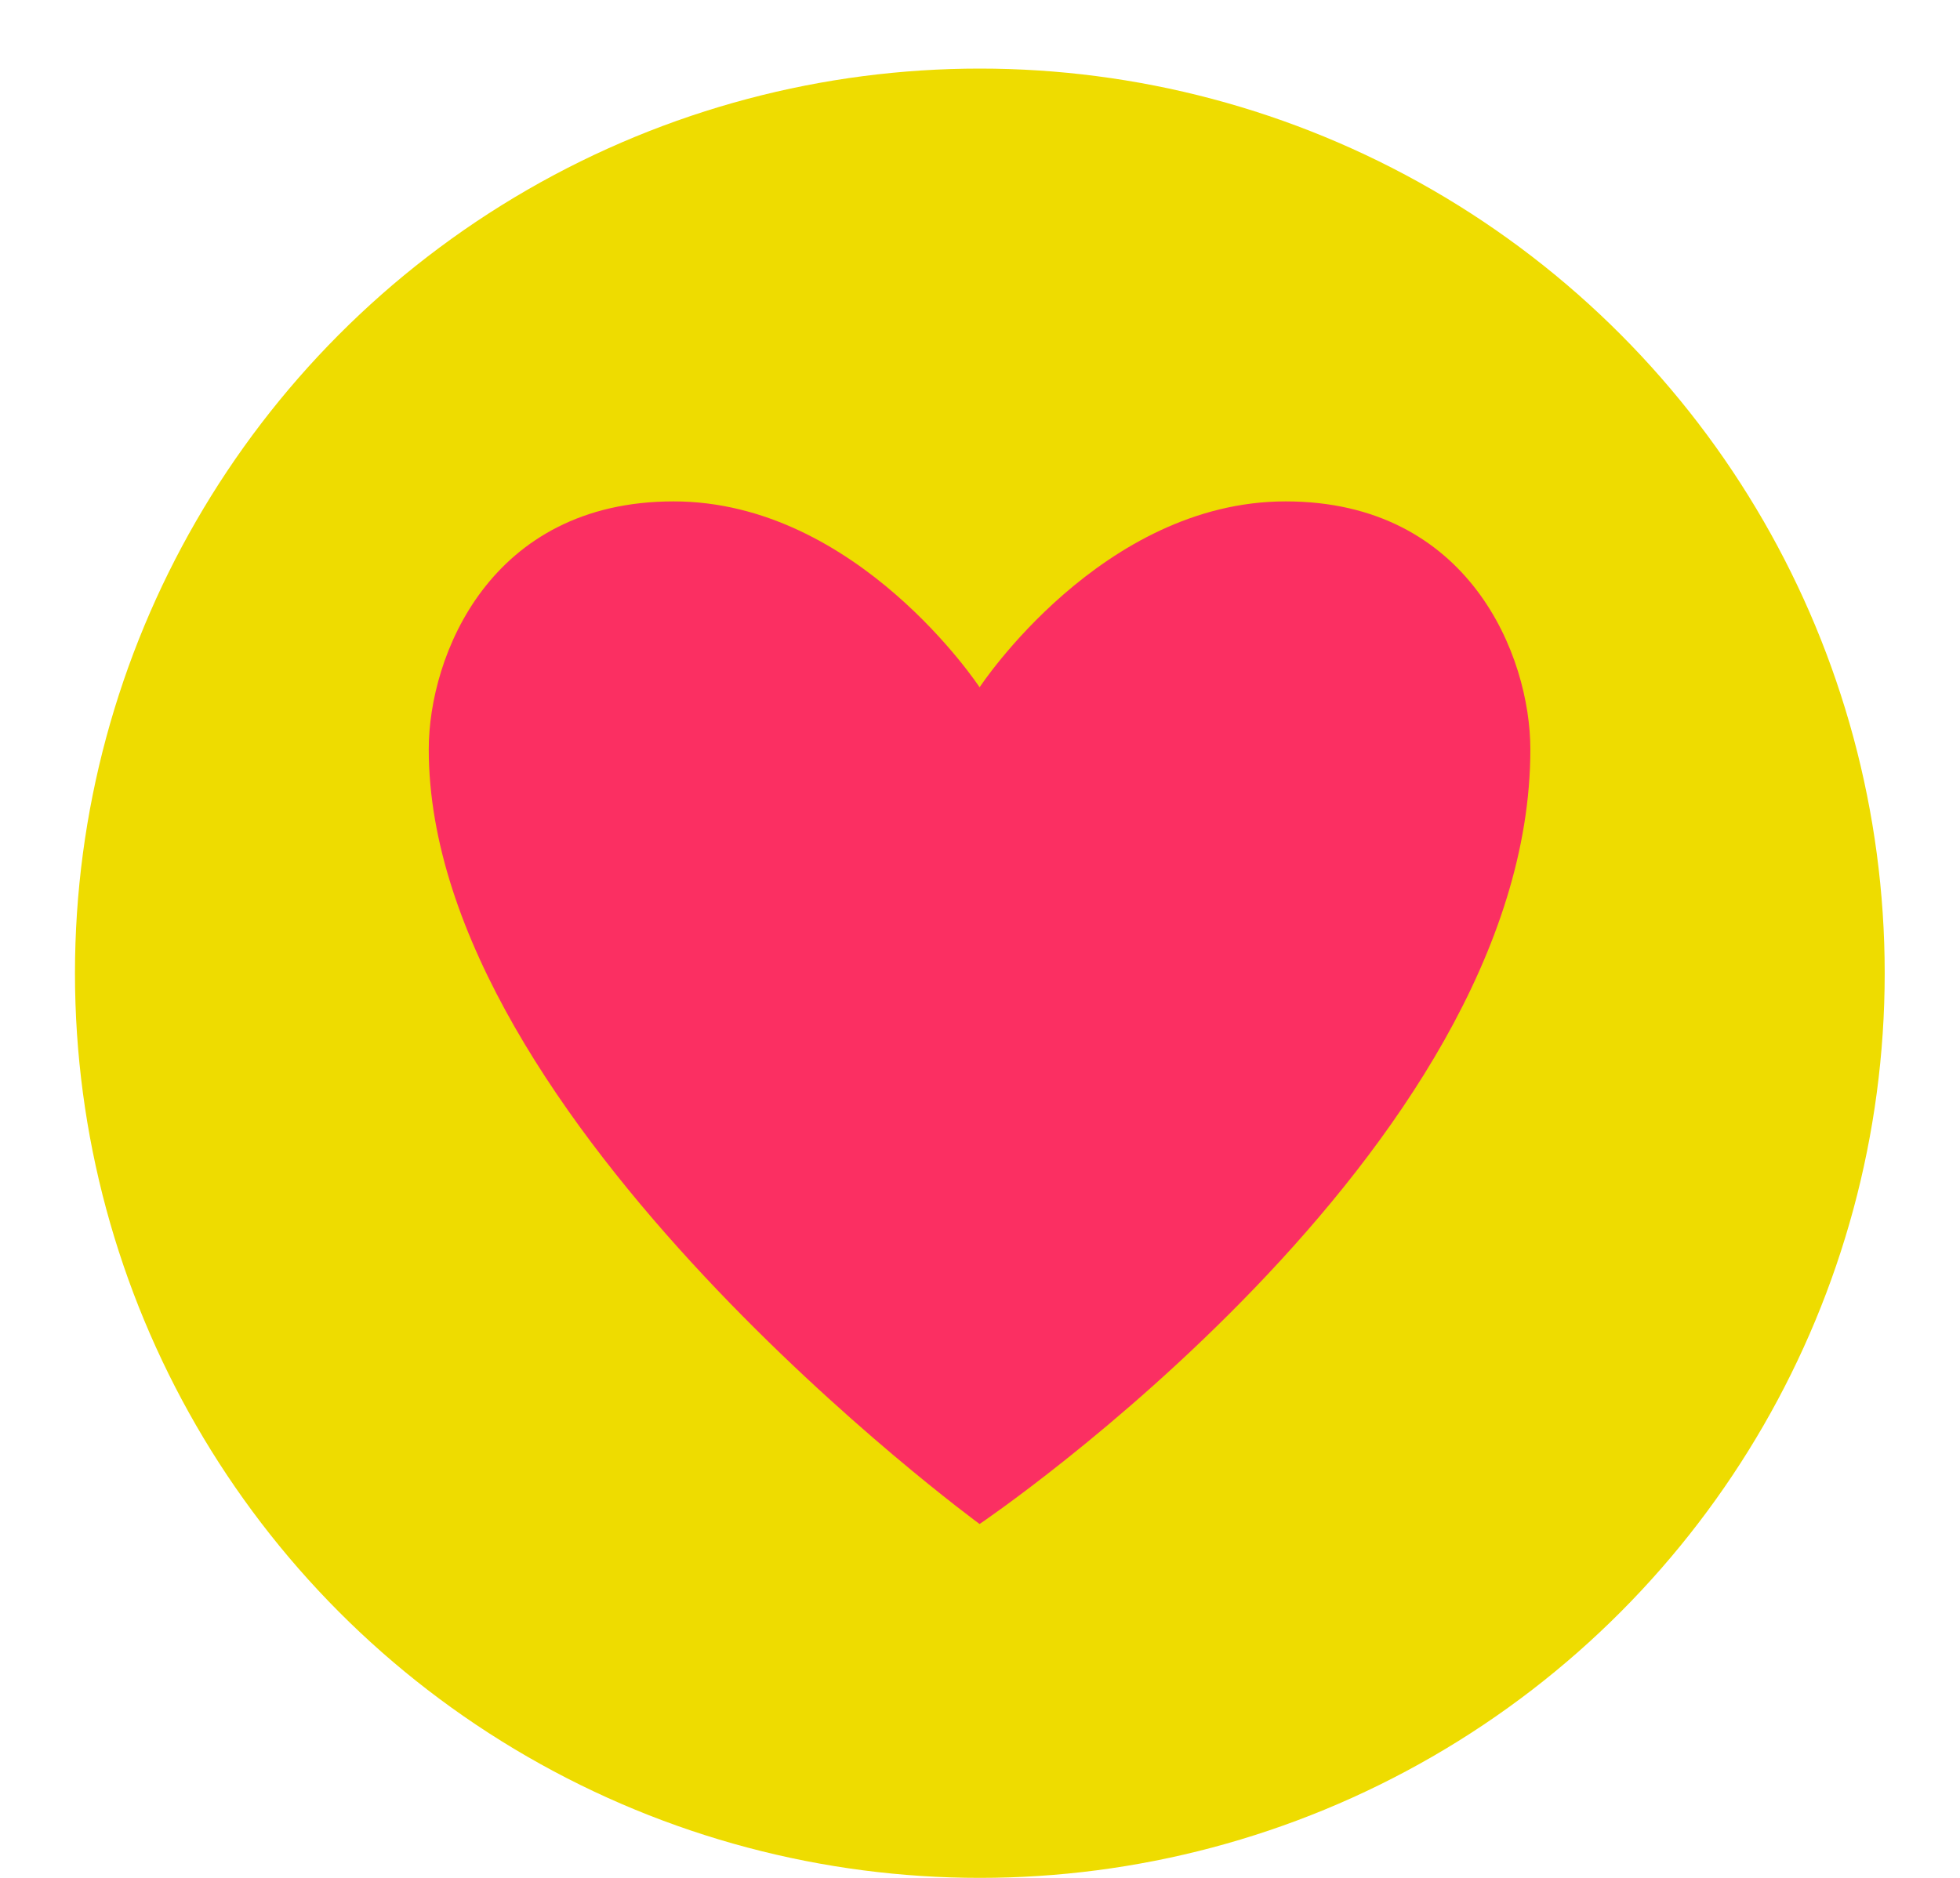
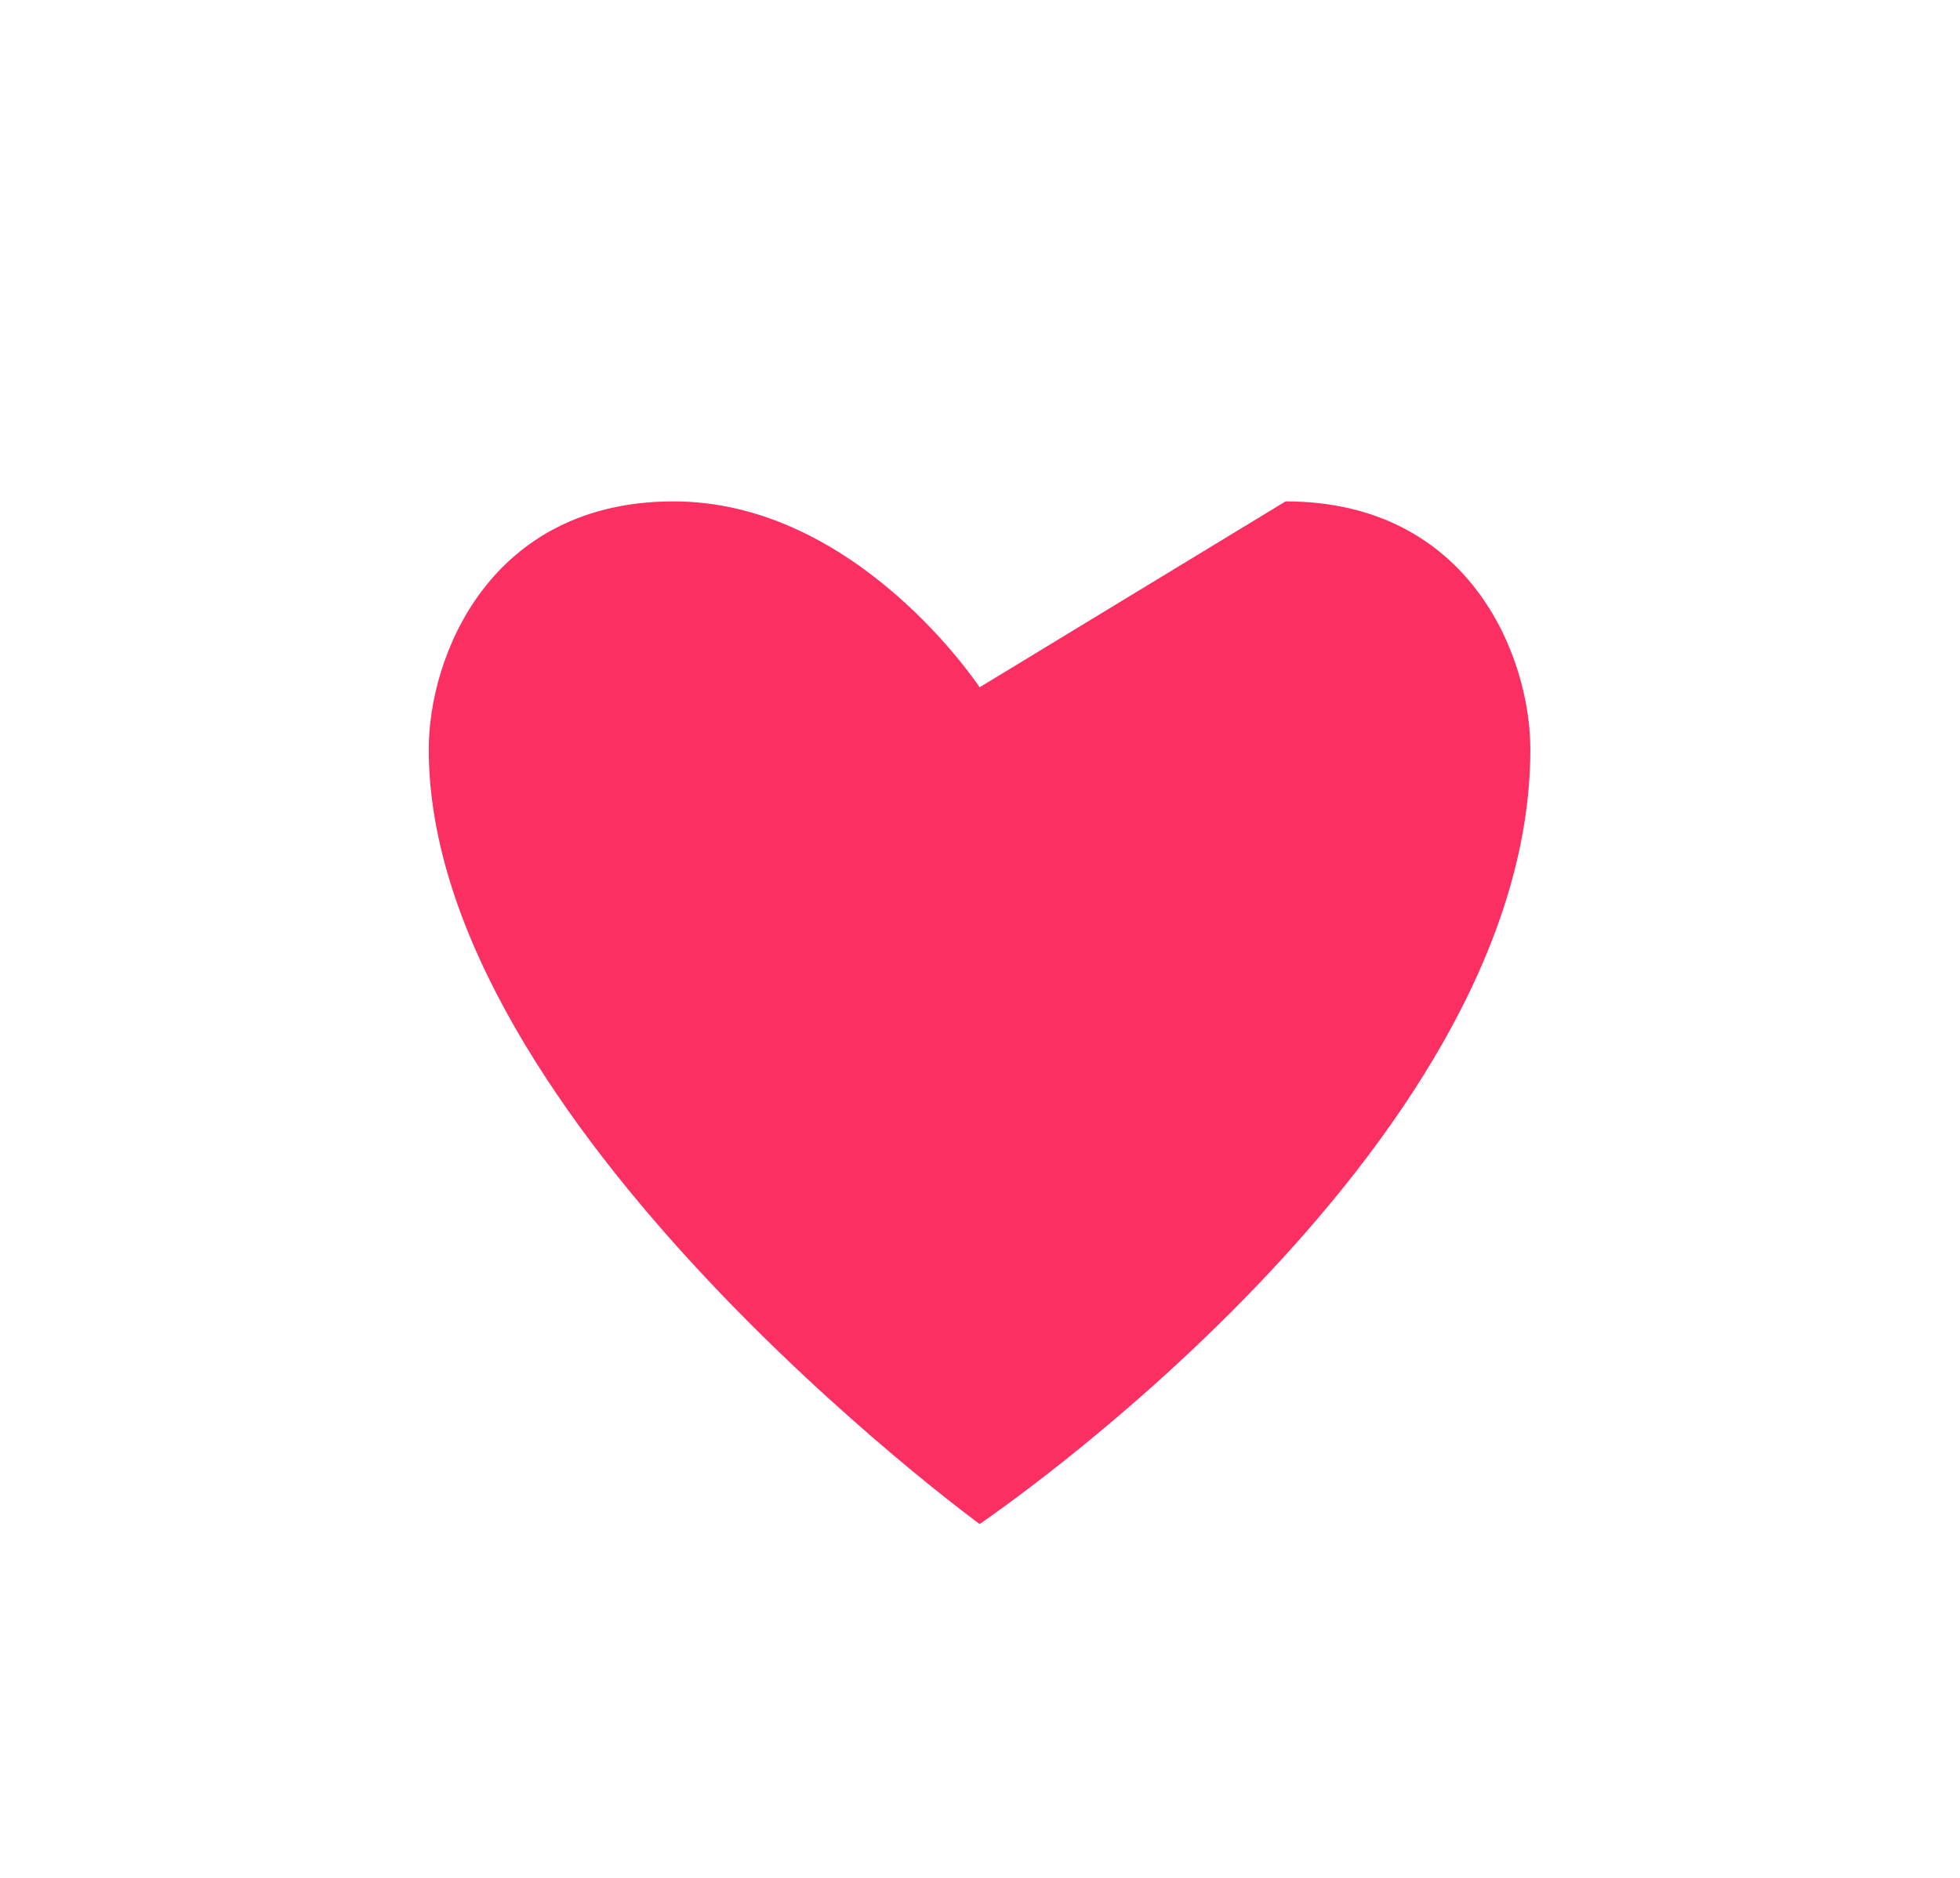
<svg xmlns="http://www.w3.org/2000/svg" width="24" height="23" viewBox="0 0 24 23" fill="none">
-   <circle cx="11.998" cy="11.92" r="11.08" fill="#EEDC00" />
-   <path d="M11.995 8.418C11.995 8.418 10.499 6.141 8.248 6.141C5.996 6.141 5.25 8.038 5.25 9.177C5.25 13.732 11.995 18.666 11.995 18.666C11.995 18.666 18.739 14.111 18.739 9.177C18.739 8.038 17.993 6.141 15.742 6.141C13.49 6.141 11.995 8.418 11.995 8.418Z" fill="#FB2F62" />
+   <path d="M11.995 8.418C11.995 8.418 10.499 6.141 8.248 6.141C5.996 6.141 5.25 8.038 5.25 9.177C5.25 13.732 11.995 18.666 11.995 18.666C11.995 18.666 18.739 14.111 18.739 9.177C18.739 8.038 17.993 6.141 15.742 6.141Z" fill="#FB2F62" />
</svg>